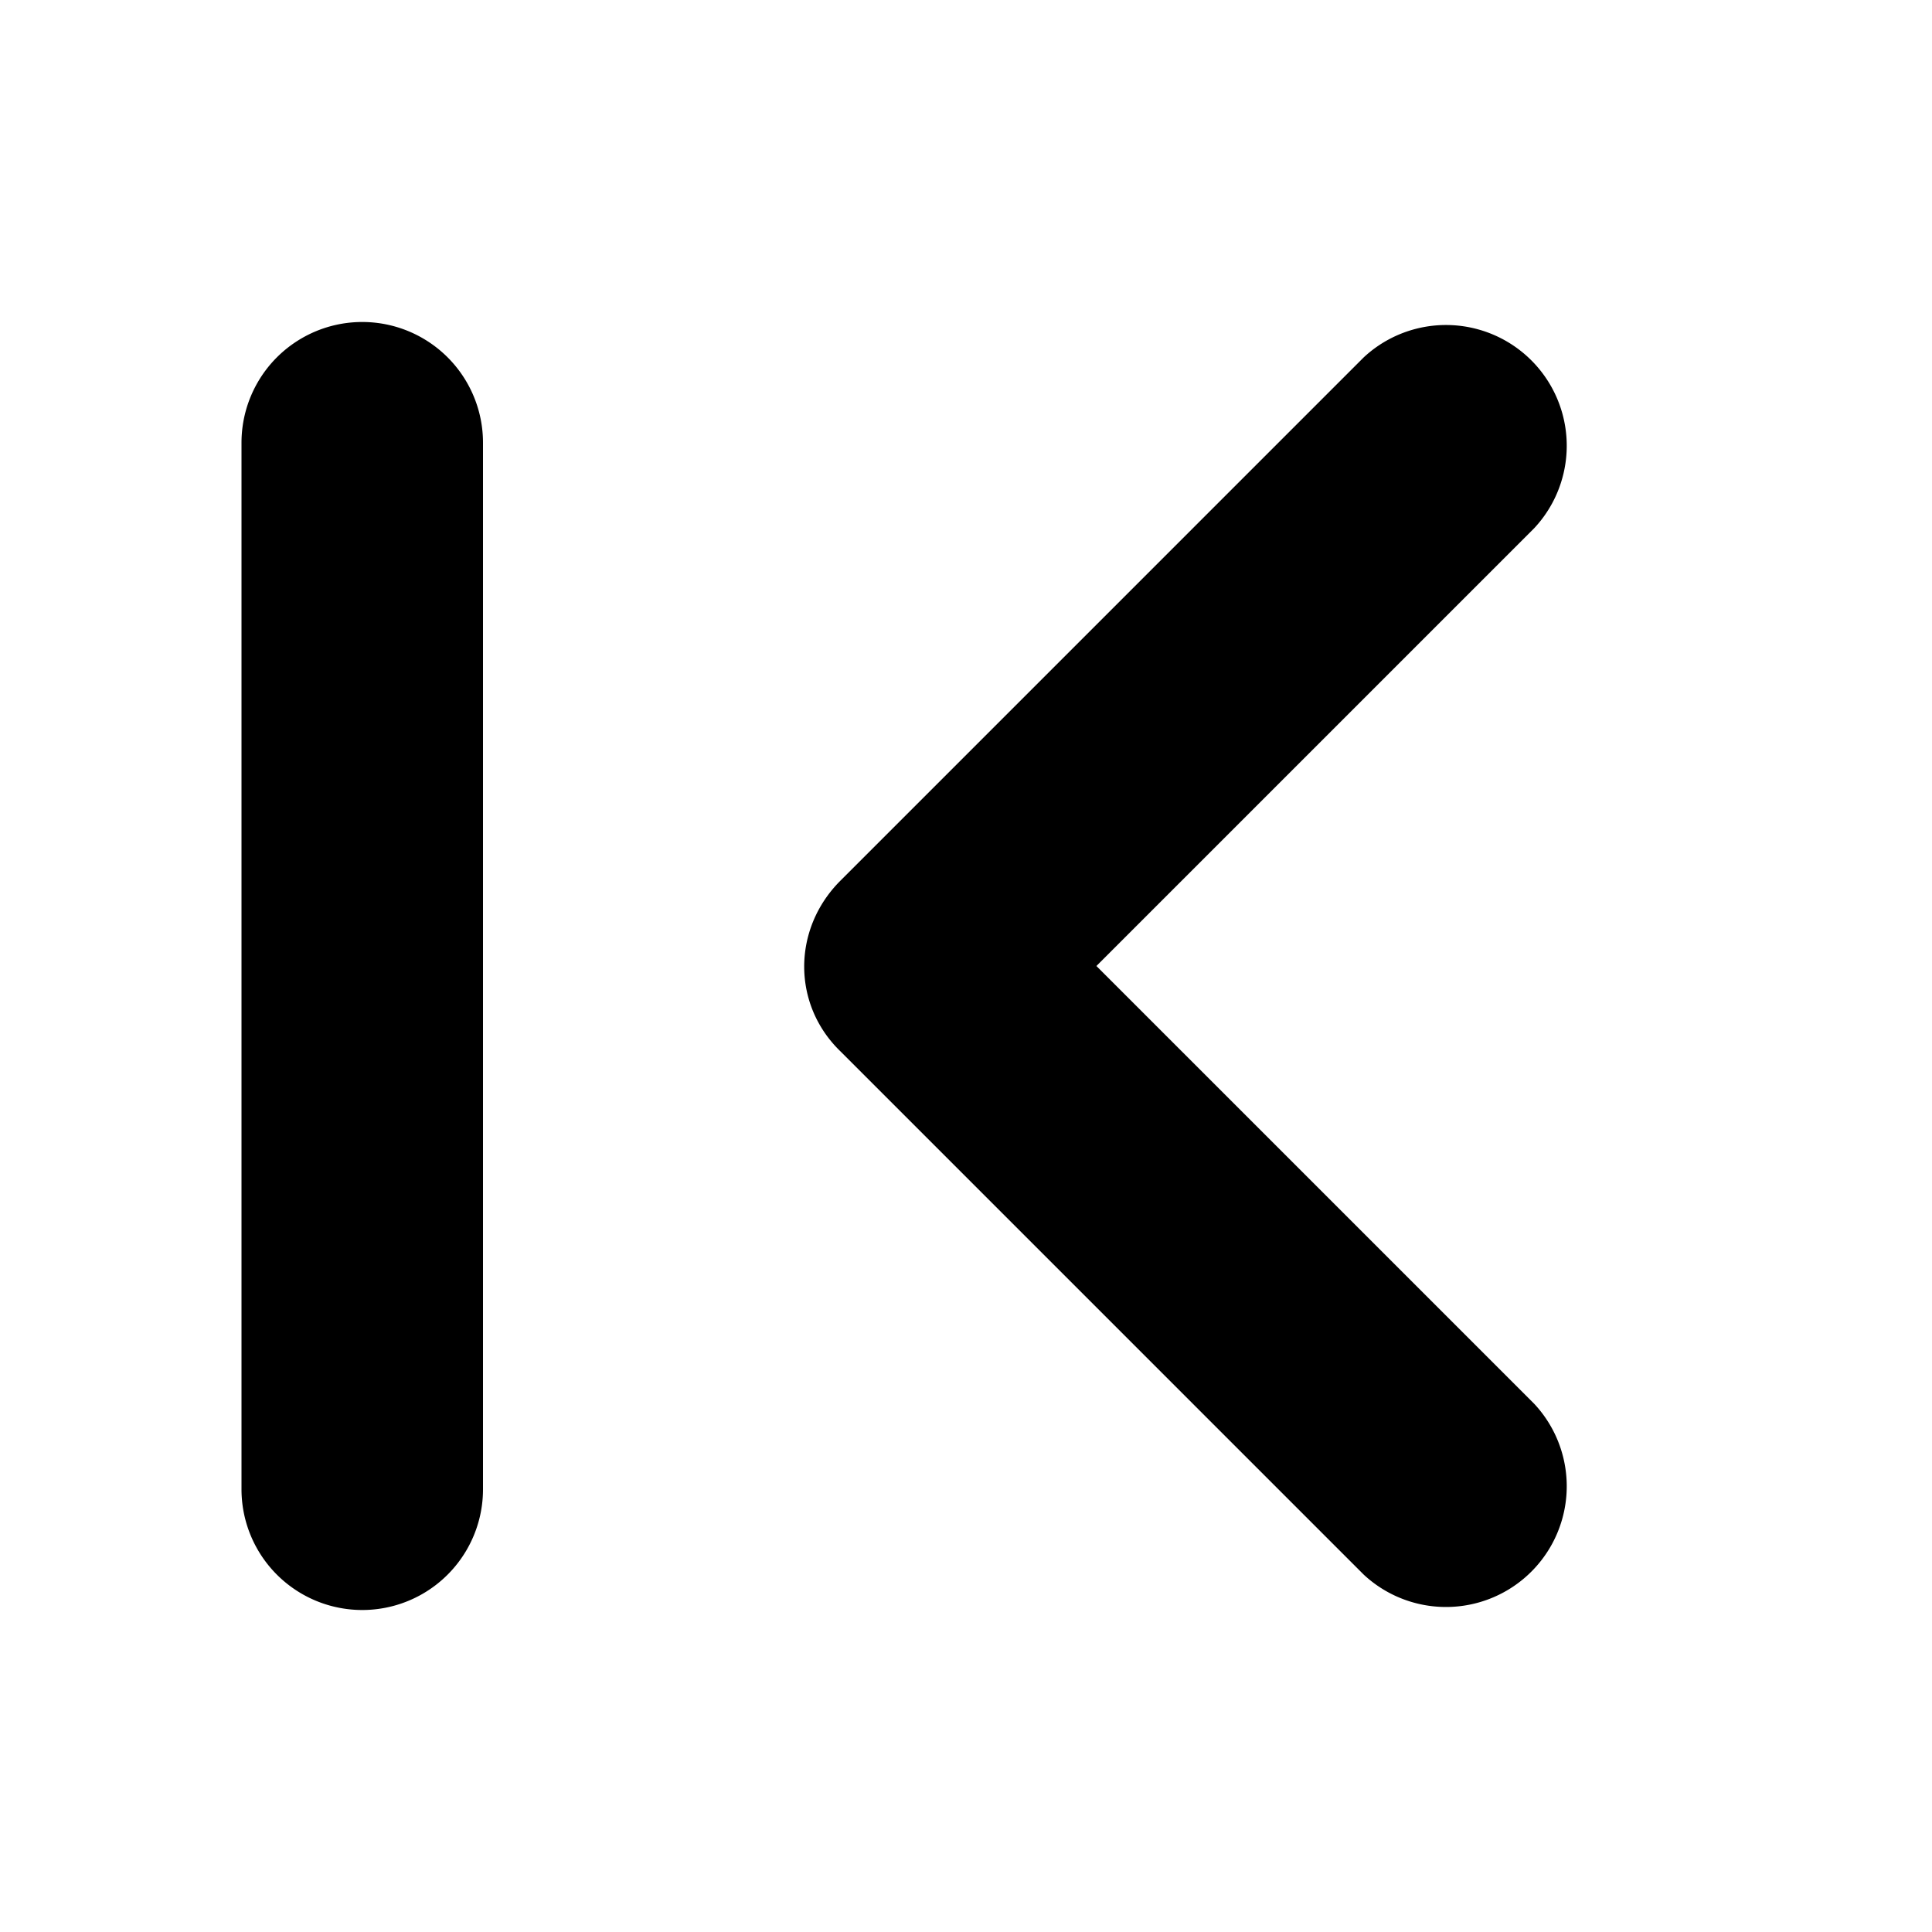
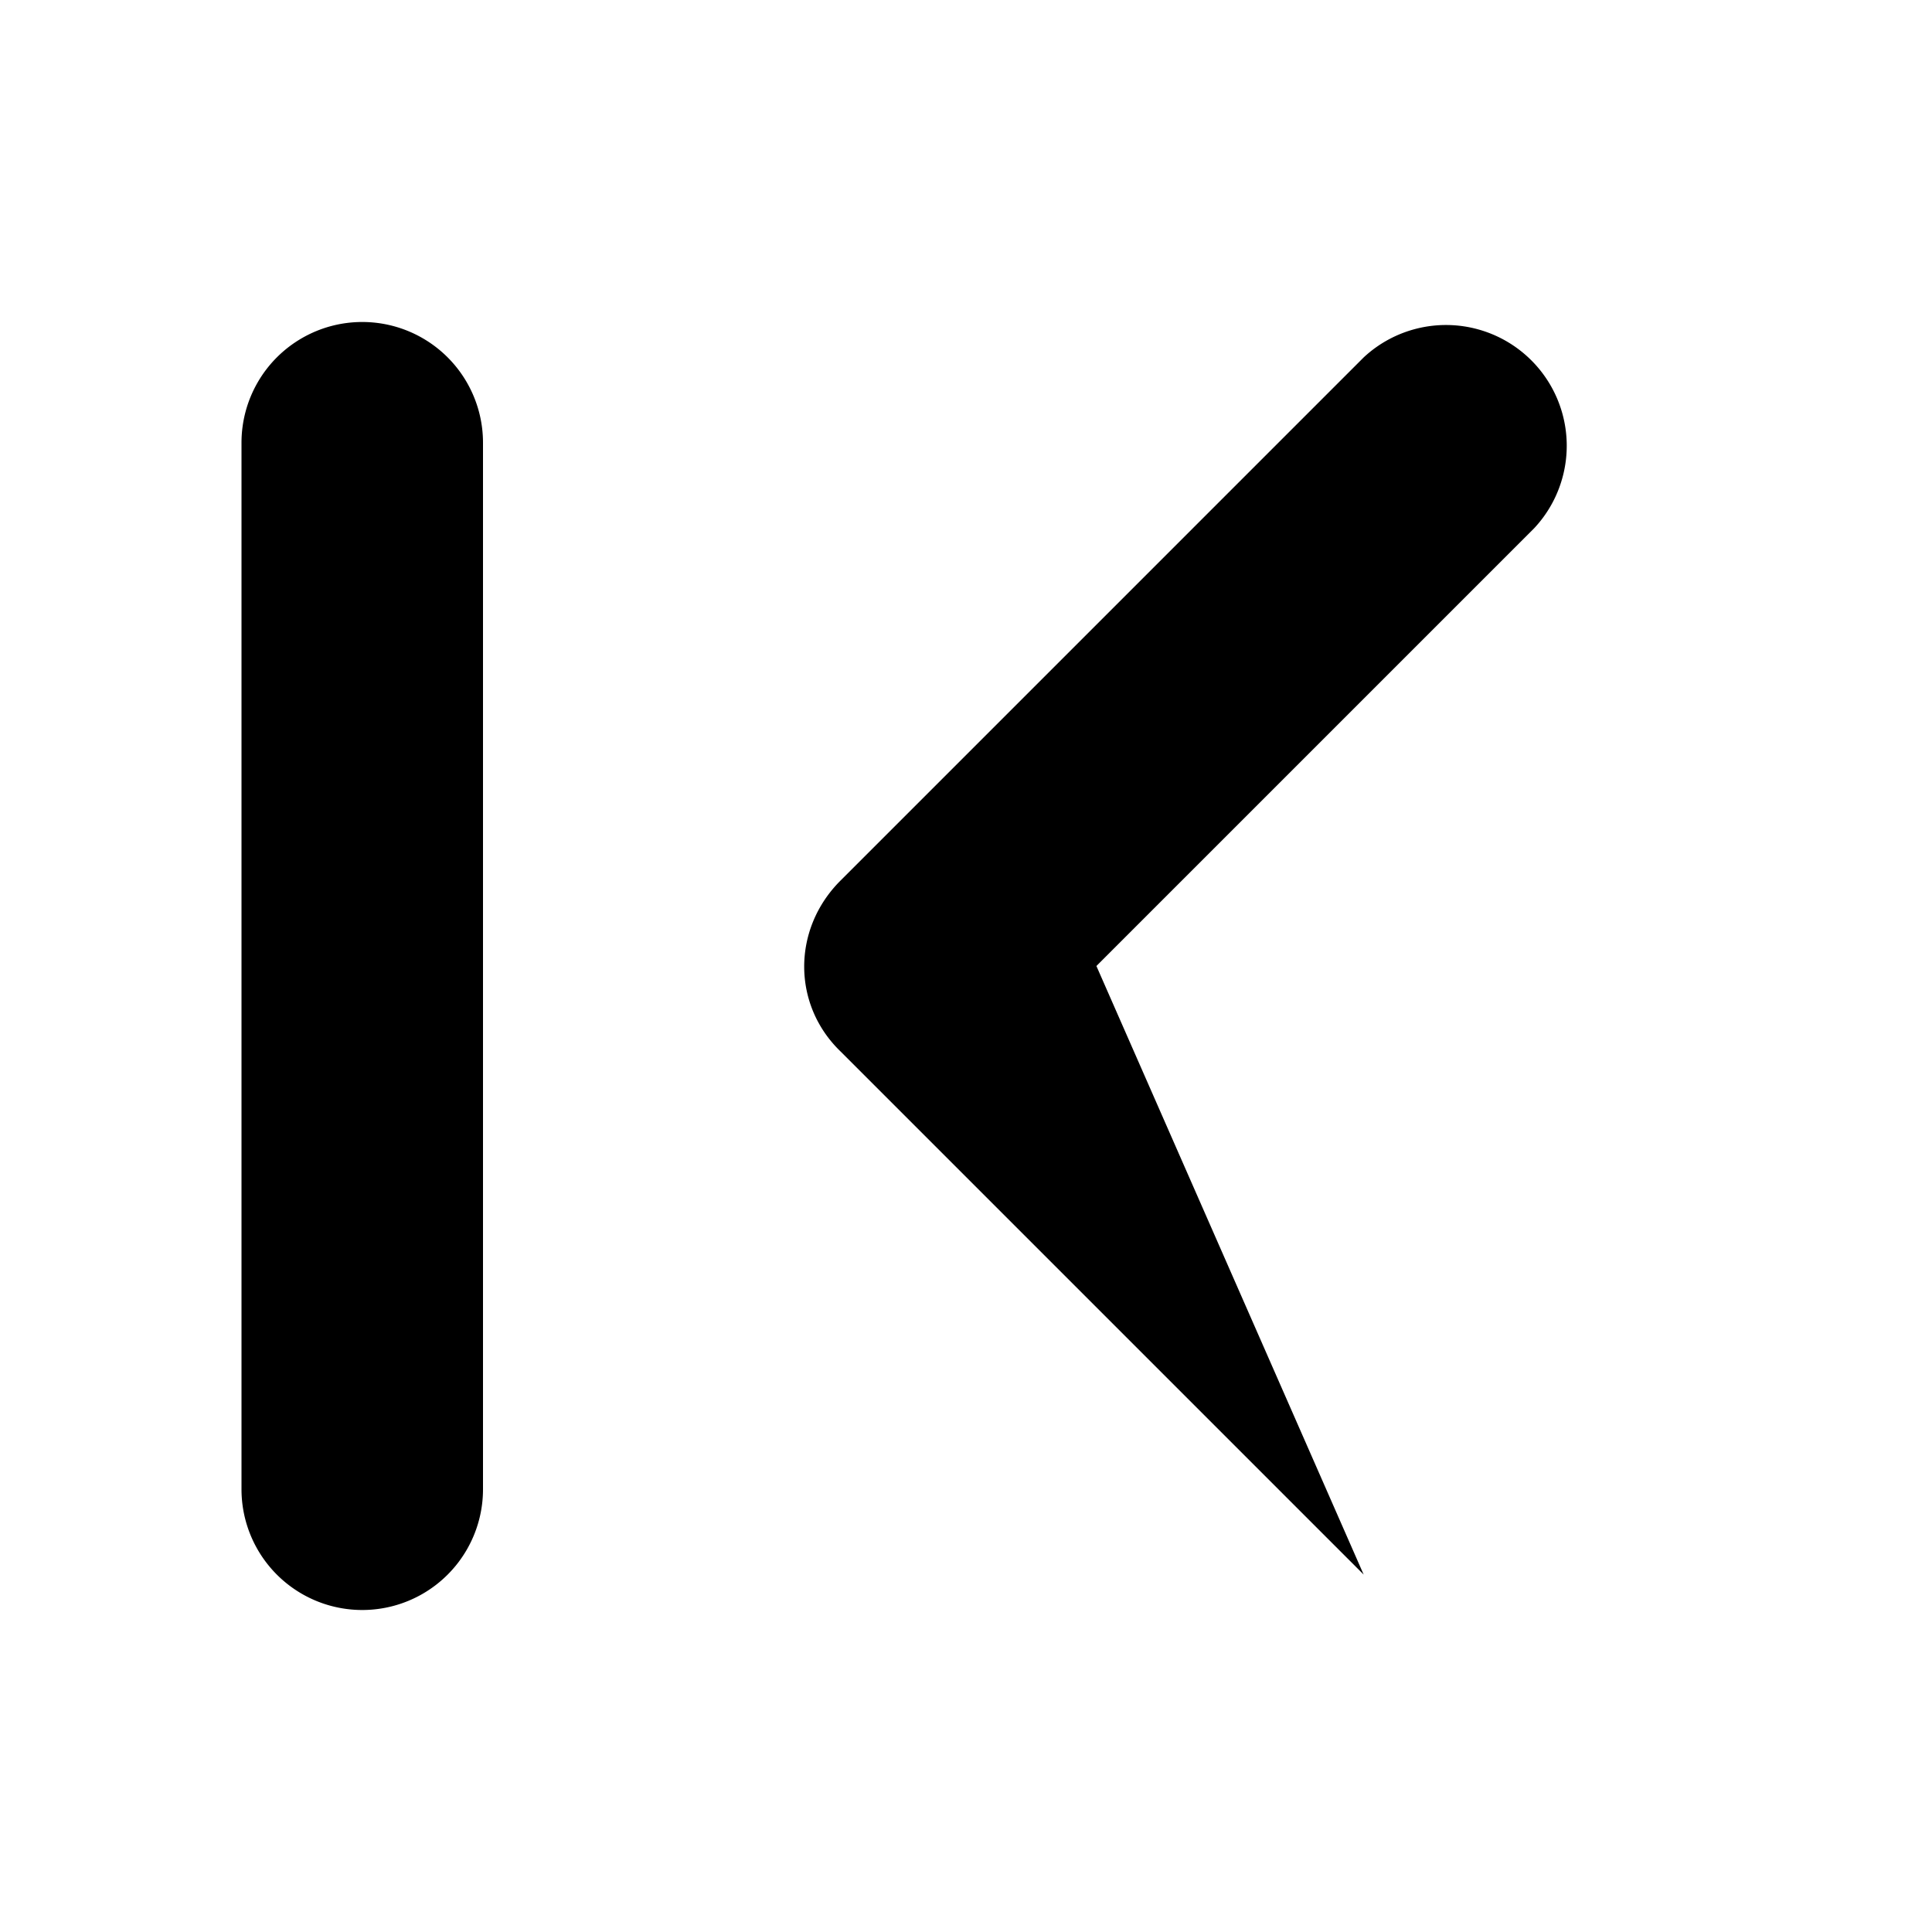
<svg xmlns="http://www.w3.org/2000/svg" width="12" height="12" viewBox="0 0 12 12">
-   <path d="m6.81 6 2.72-2.72a.75.75 0 0 0-1.06-1.06L5.22 5.47c-.3.3-.3.77 0 1.06l3.25 3.25a.75.75 0 0 0 1.06-1.06L6.81 6ZM3 2.75a.75.75 0 0 0-1.5 0v6.5a.75.75 0 0 0 1.5 0v-6.5Z" />
+   <path d="m6.81 6 2.72-2.72a.75.75 0 0 0-1.06-1.06L5.22 5.47c-.3.3-.3.77 0 1.06l3.25 3.25L6.81 6ZM3 2.75a.75.75 0 0 0-1.5 0v6.5a.75.75 0 0 0 1.5 0v-6.5Z" />
</svg>